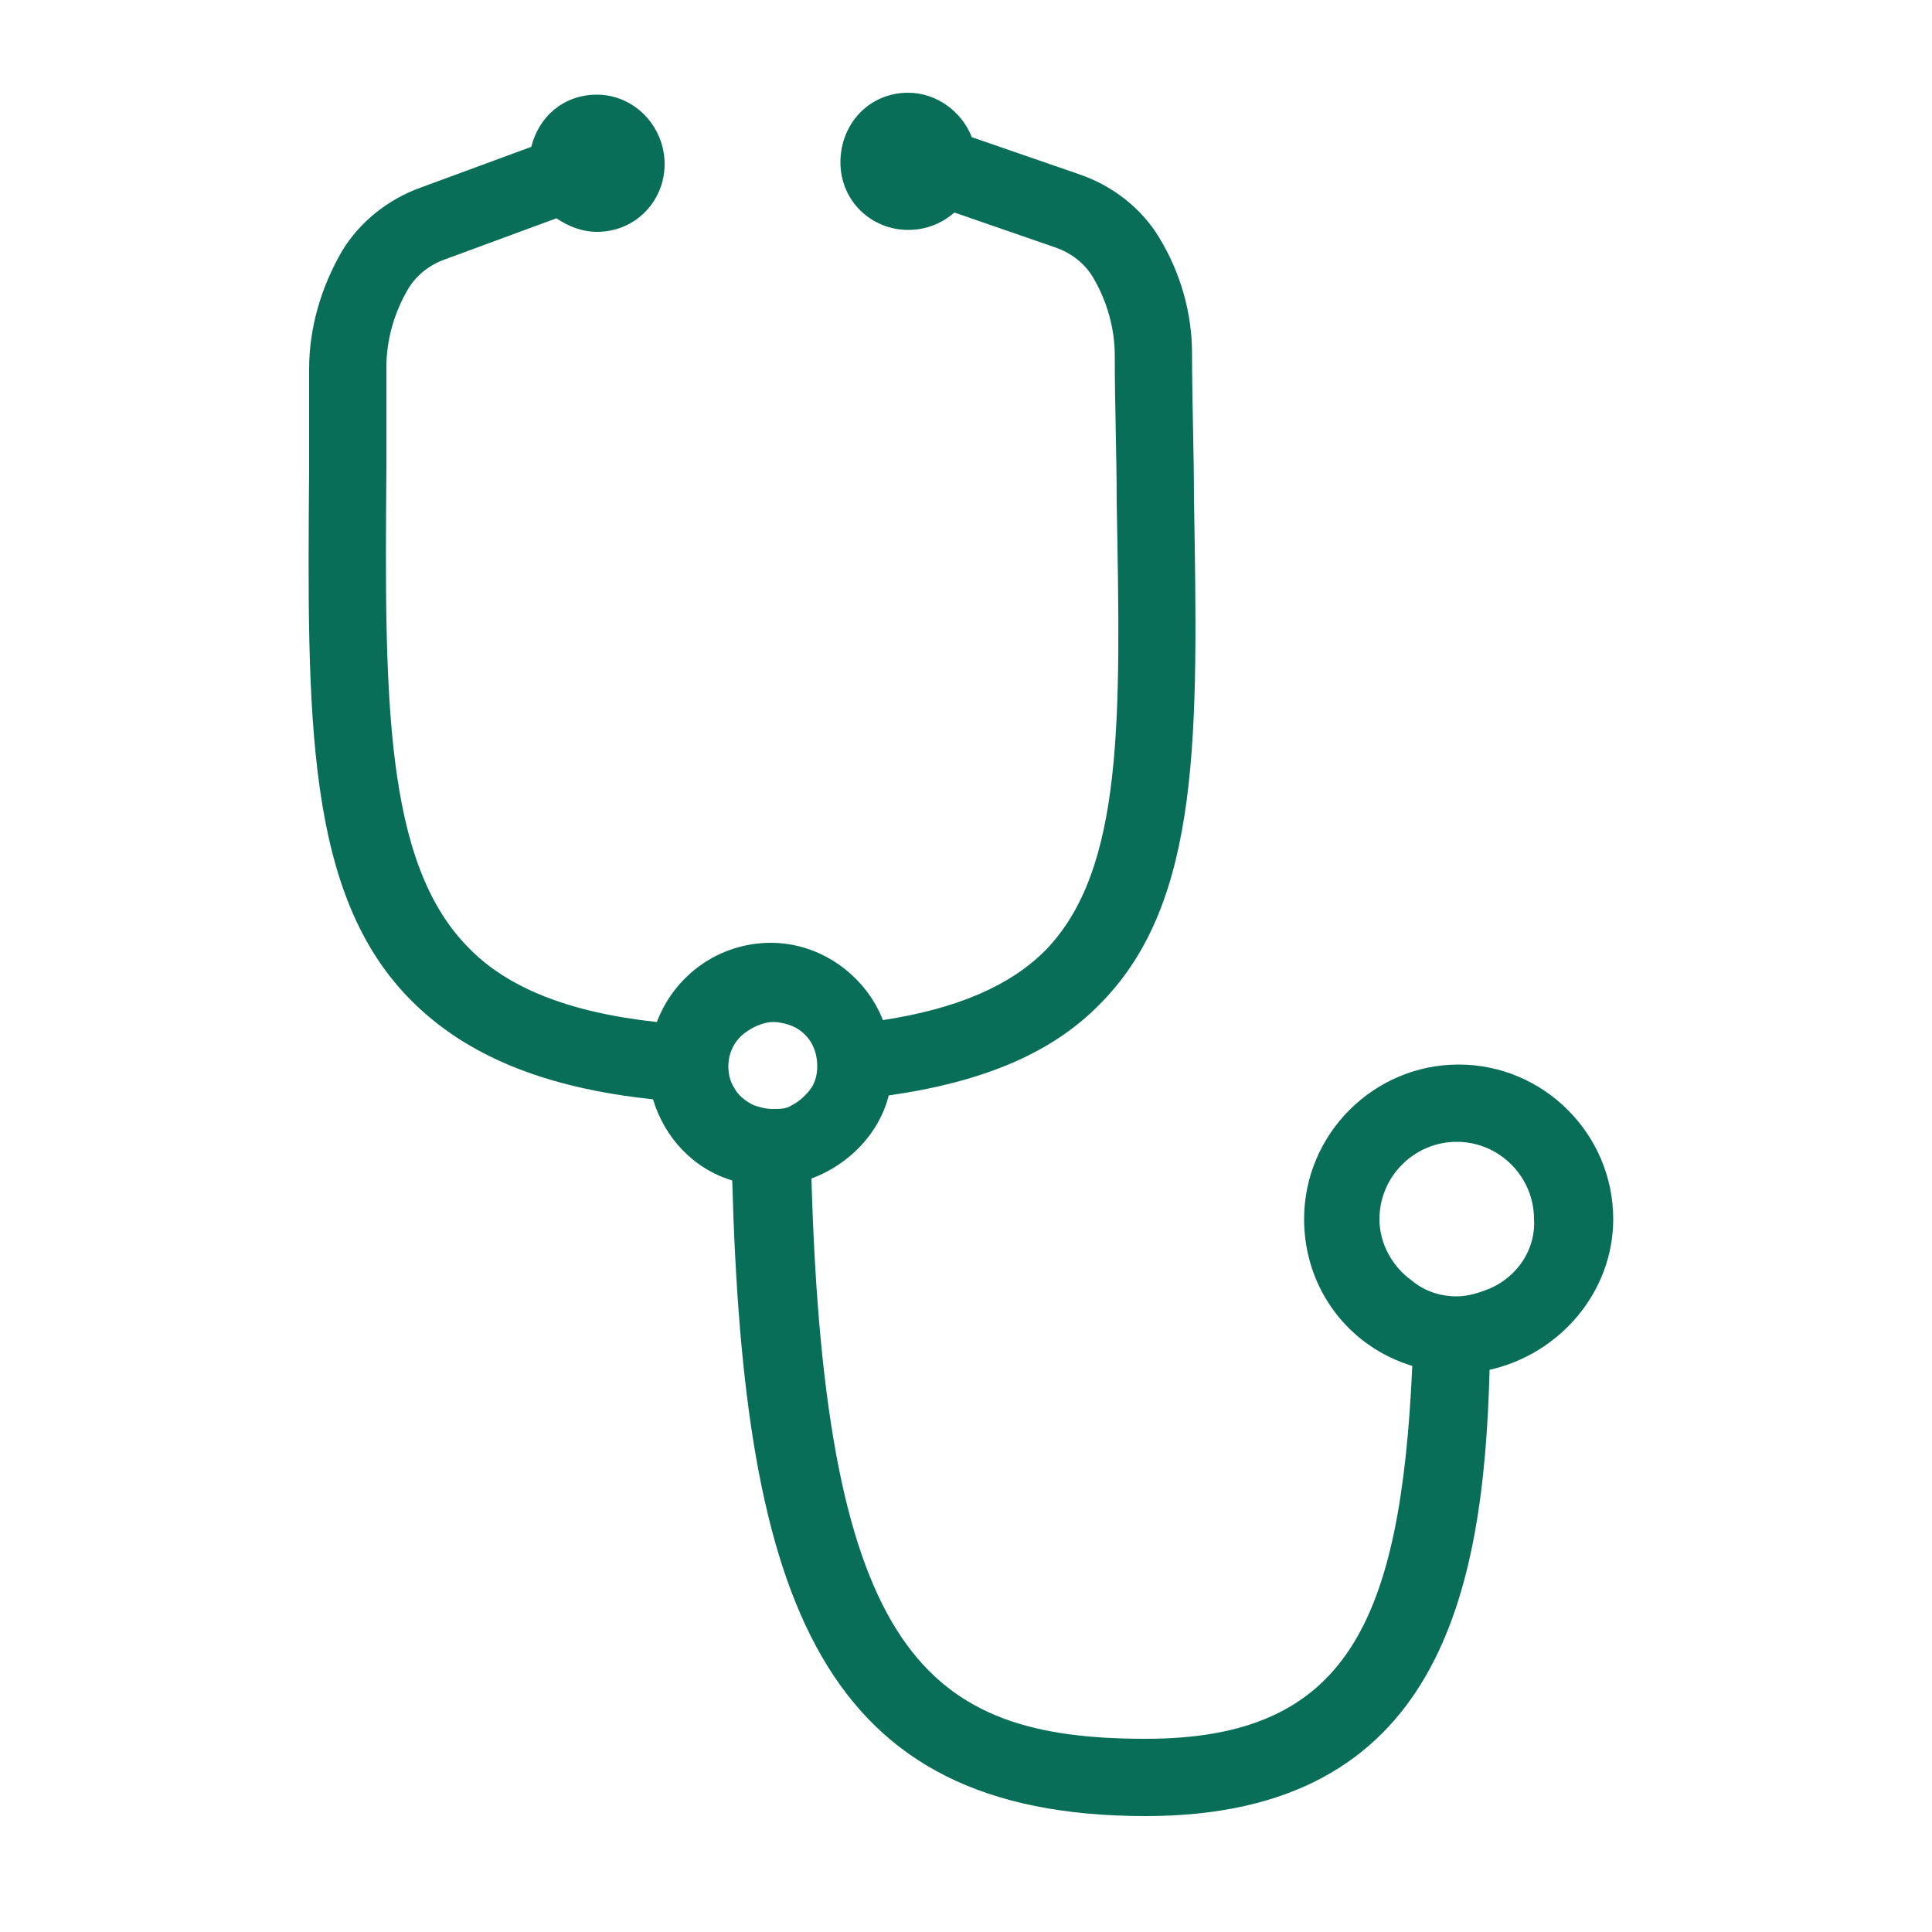
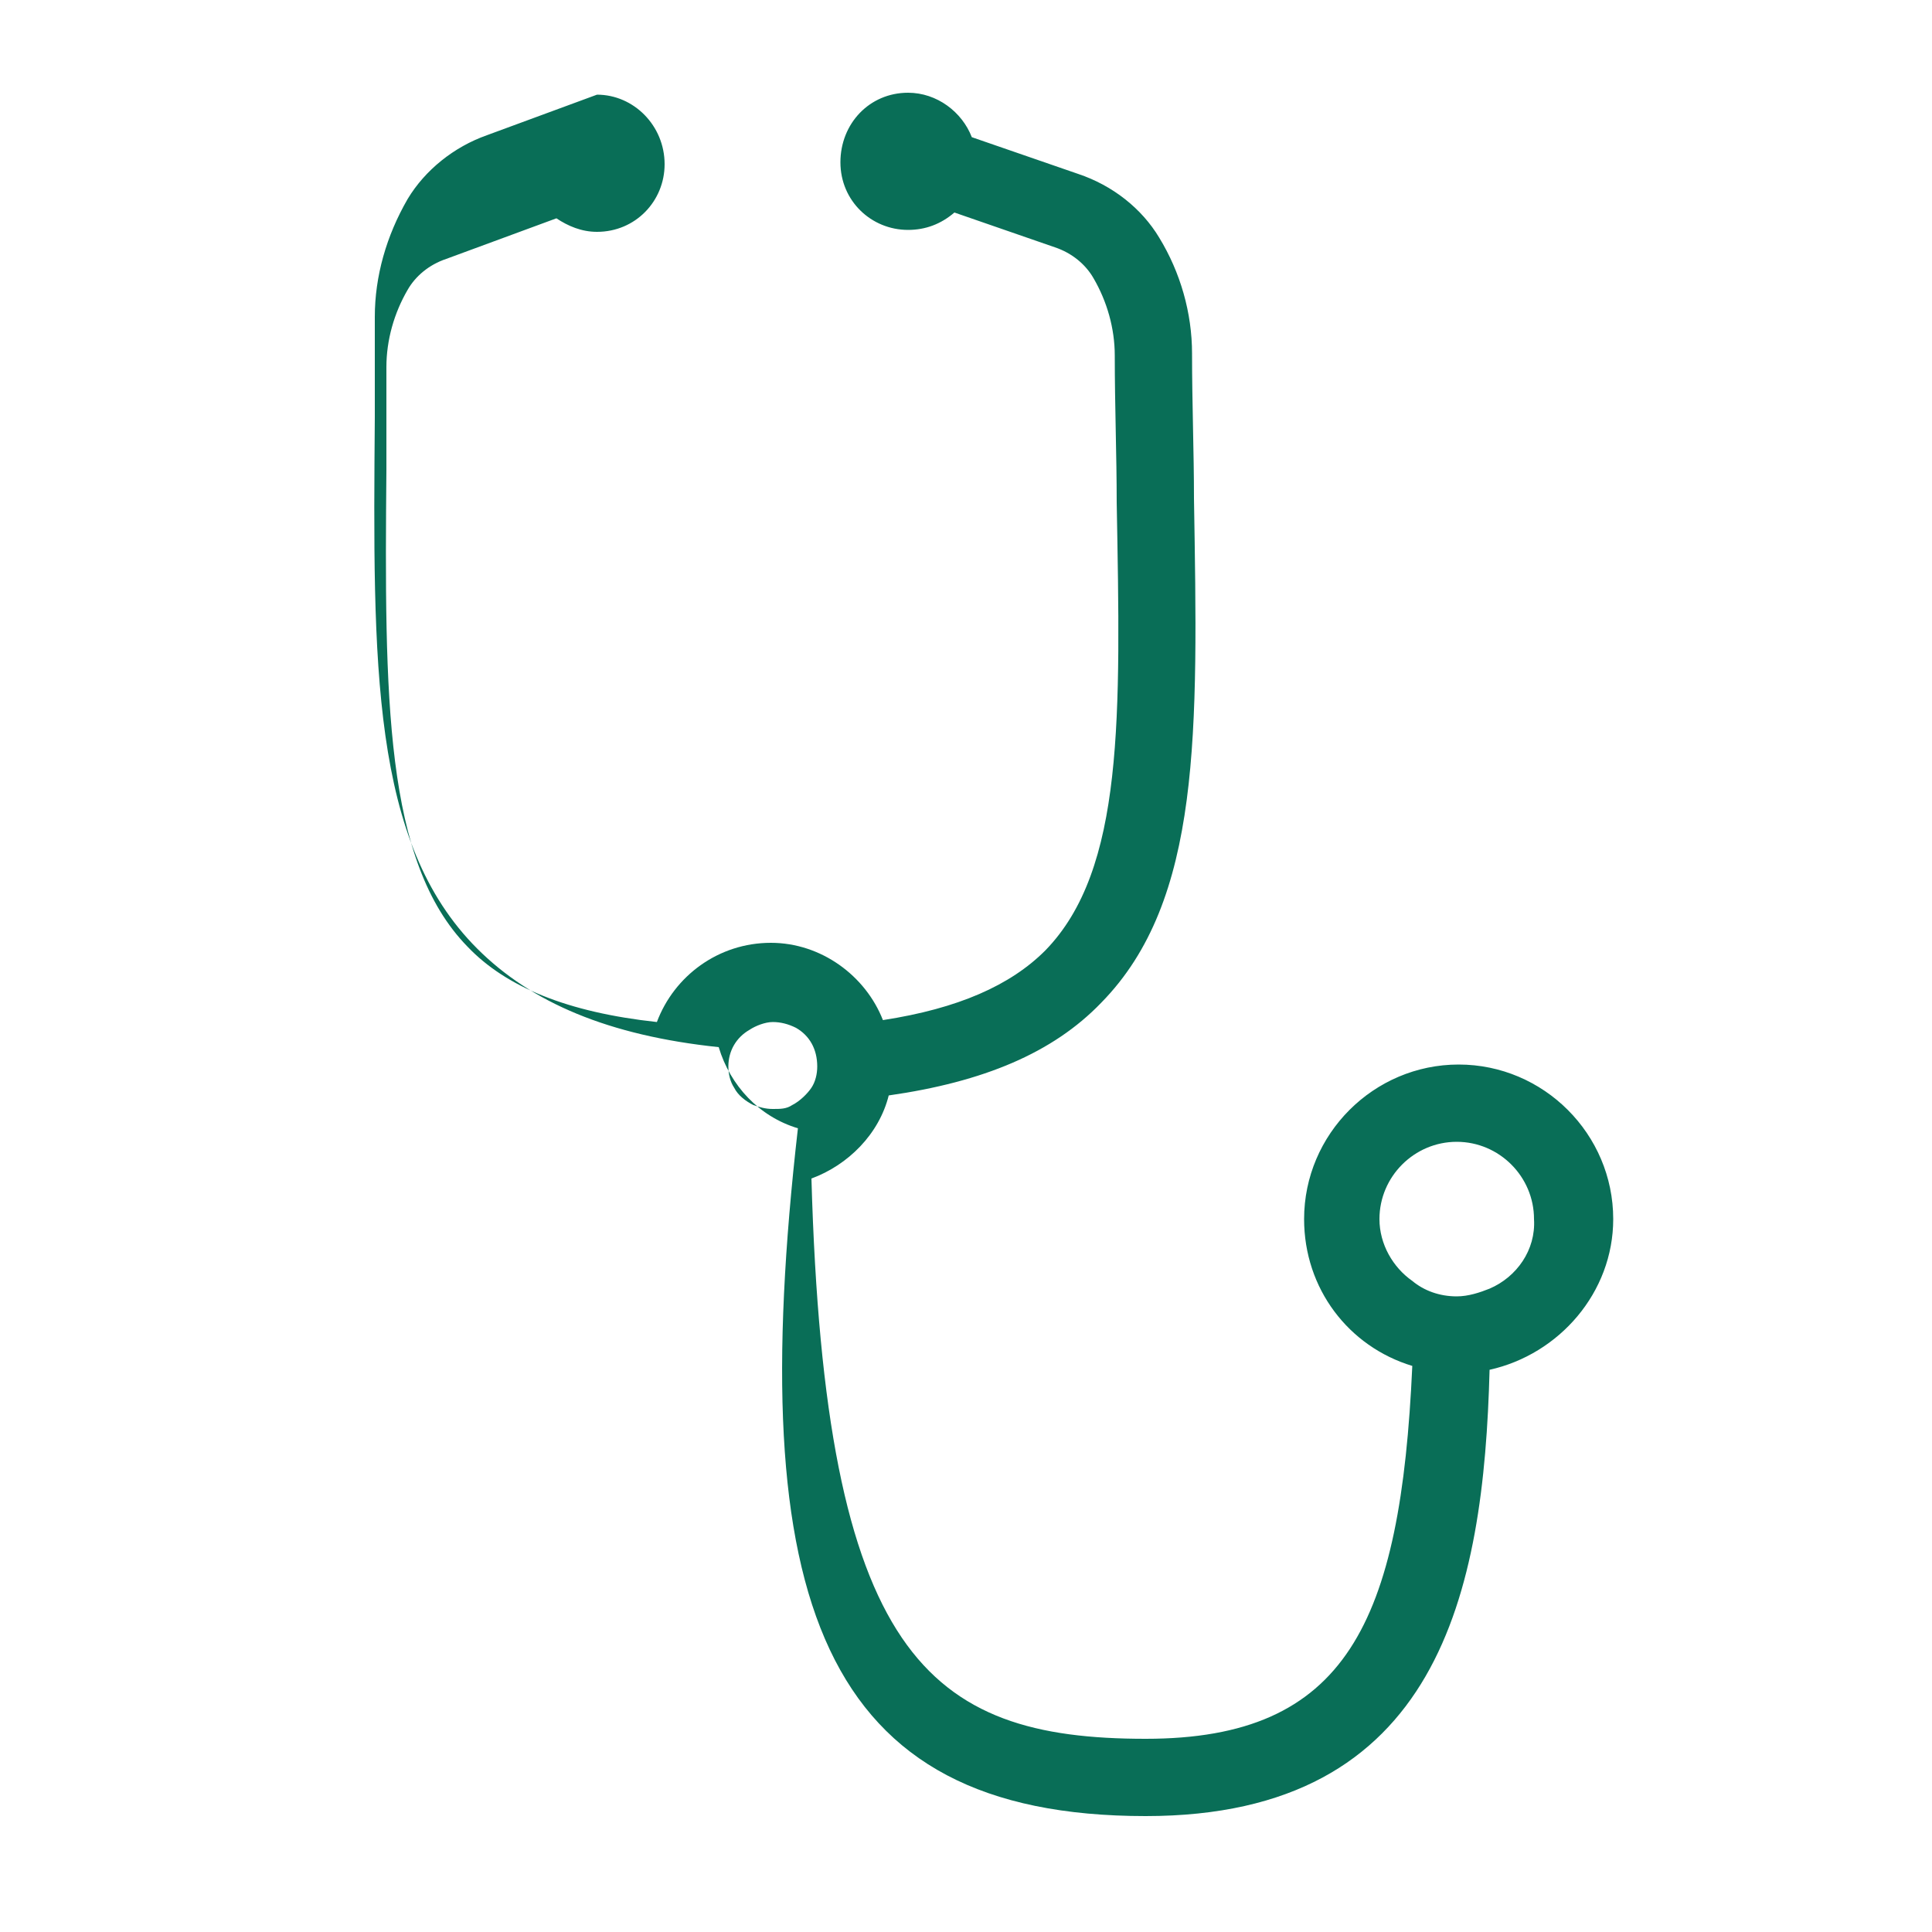
<svg xmlns="http://www.w3.org/2000/svg" version="1.1" x="0px" y="0px" viewBox="0 0 100 100" style="enable-background:new 0 0 100 100;" xml:space="preserve">
  <style type="text/css">
	.st0{fill:#096E57;}
	.st1{display:none;}
	.st2{display:inline;fill:#FFFFFF;stroke:#096E57;stroke-width:2;stroke-miterlimit:10;}
</style>
  <g id="Apply_Now">
</g>
  <g id="Inquire_Now">
</g>
  <g id="Clinical_Resources">
-     <path class="st0" d="M75.5,55.1c-4.4,0-8,3.6-8,8c0,3.6,2.3,6.6,5.6,7.6C72.5,84,69.7,90,59.3,90C48,90,42.7,85.7,42,61   c1.9-0.7,3.5-2.3,4-4.3c4.9-0.7,8.5-2.2,11-4.8c5.2-5.3,5-14,4.8-26.1c0-2.4-0.1-4.9-0.1-7.5c0-2.1-0.6-4.2-1.7-6   c-0.9-1.5-2.4-2.7-4.2-3.3l-5.5-1.9c-0.5-1.3-1.8-2.3-3.3-2.3c-2,0-3.5,1.6-3.5,3.6c0,2,1.6,3.5,3.5,3.5c0.9,0,1.7-0.3,2.4-0.9   l5.2,1.8c0.9,0.3,1.6,0.9,2,1.6c0.7,1.2,1.1,2.6,1.1,4c0,2.6,0.1,5.2,0.1,7.6c0.2,11.1,0.4,19-3.7,23.2c-1.8,1.8-4.5,3-8.4,3.6   c-0.9-2.3-3.2-4-5.8-4c-2.7,0-5,1.7-5.9,4.1c-4.6-0.5-7.8-1.8-9.8-3.9c-4.3-4.4-4.3-12.9-4.2-24.7c0-1.7,0-3.4,0-5.3   c0-1.4,0.4-2.8,1.1-4c0.4-0.7,1.1-1.3,2-1.6l5.7-2.1c0.6,0.4,1.3,0.7,2.1,0.7c2,0,3.5-1.6,3.5-3.5c0-2-1.6-3.6-3.5-3.6   c-1.7,0-3,1.1-3.4,2.7l-5.7,2.1c-1.7,0.6-3.2,1.8-4.1,3.3c-1.1,1.9-1.7,4-1.7,6.1c0,1.8,0,3.6,0,5.2c-0.1,12.8-0.2,22,5.3,27.5   c2.8,2.8,6.8,4.5,12.5,5.1c0.6,2,2.1,3.6,4.1,4.2C38.5,82.9,42.5,94,59.3,94c15.2,0,17.5-11.6,17.8-23.1c3.6-0.8,6.4-4,6.4-7.8   C83.5,58.7,79.9,55.1,75.5,55.1z M41,57.2c-0.3,0.2-0.6,0.2-1,0.2c-0.4,0-0.7-0.1-1-0.2c-0.4-0.2-0.8-0.5-1-0.9   c-0.2-0.3-0.3-0.7-0.3-1.1c0-0.8,0.4-1.5,1.1-1.9c0.3-0.2,0.8-0.4,1.2-0.4c0.4,0,0.8,0.1,1.2,0.3c0.7,0.4,1.1,1.1,1.1,2   c0,0.4-0.1,0.8-0.3,1.1C41.8,56.6,41.4,57,41,57.2z M77.1,66.7c-0.5,0.2-1.1,0.4-1.7,0.4c-0.9,0-1.7-0.3-2.3-0.8   c-1-0.7-1.7-1.9-1.7-3.2c0-2.2,1.8-4,4-4c2.2,0,4,1.8,4,4C79.5,64.7,78.5,66.1,77.1,66.7z" />
+     <path class="st0" d="M75.5,55.1c-4.4,0-8,3.6-8,8c0,3.6,2.3,6.6,5.6,7.6C72.5,84,69.7,90,59.3,90C48,90,42.7,85.7,42,61   c1.9-0.7,3.5-2.3,4-4.3c4.9-0.7,8.5-2.2,11-4.8c5.2-5.3,5-14,4.8-26.1c0-2.4-0.1-4.9-0.1-7.5c0-2.1-0.6-4.2-1.7-6   c-0.9-1.5-2.4-2.7-4.2-3.3l-5.5-1.9c-0.5-1.3-1.8-2.3-3.3-2.3c-2,0-3.5,1.6-3.5,3.6c0,2,1.6,3.5,3.5,3.5c0.9,0,1.7-0.3,2.4-0.9   l5.2,1.8c0.9,0.3,1.6,0.9,2,1.6c0.7,1.2,1.1,2.6,1.1,4c0,2.6,0.1,5.2,0.1,7.6c0.2,11.1,0.4,19-3.7,23.2c-1.8,1.8-4.5,3-8.4,3.6   c-0.9-2.3-3.2-4-5.8-4c-2.7,0-5,1.7-5.9,4.1c-4.6-0.5-7.8-1.8-9.8-3.9c-4.3-4.4-4.3-12.9-4.2-24.7c0-1.7,0-3.4,0-5.3   c0-1.4,0.4-2.8,1.1-4c0.4-0.7,1.1-1.3,2-1.6l5.7-2.1c0.6,0.4,1.3,0.7,2.1,0.7c2,0,3.5-1.6,3.5-3.5c0-2-1.6-3.6-3.5-3.6   l-5.7,2.1c-1.7,0.6-3.2,1.8-4.1,3.3c-1.1,1.9-1.7,4-1.7,6.1c0,1.8,0,3.6,0,5.2c-0.1,12.8-0.2,22,5.3,27.5   c2.8,2.8,6.8,4.5,12.5,5.1c0.6,2,2.1,3.6,4.1,4.2C38.5,82.9,42.5,94,59.3,94c15.2,0,17.5-11.6,17.8-23.1c3.6-0.8,6.4-4,6.4-7.8   C83.5,58.7,79.9,55.1,75.5,55.1z M41,57.2c-0.3,0.2-0.6,0.2-1,0.2c-0.4,0-0.7-0.1-1-0.2c-0.4-0.2-0.8-0.5-1-0.9   c-0.2-0.3-0.3-0.7-0.3-1.1c0-0.8,0.4-1.5,1.1-1.9c0.3-0.2,0.8-0.4,1.2-0.4c0.4,0,0.8,0.1,1.2,0.3c0.7,0.4,1.1,1.1,1.1,2   c0,0.4-0.1,0.8-0.3,1.1C41.8,56.6,41.4,57,41,57.2z M77.1,66.7c-0.5,0.2-1.1,0.4-1.7,0.4c-0.9,0-1.7-0.3-2.3-0.8   c-1-0.7-1.7-1.9-1.7-3.2c0-2.2,1.8-4,4-4c2.2,0,4,1.8,4,4C79.5,64.7,78.5,66.1,77.1,66.7z" />
  </g>
  <g id="Nursing_Resources">
</g>
  <g id="Patient_Resources">
</g>
  <g id="Beaker">
</g>
  <g id="Random_Icons">
</g>
</svg>